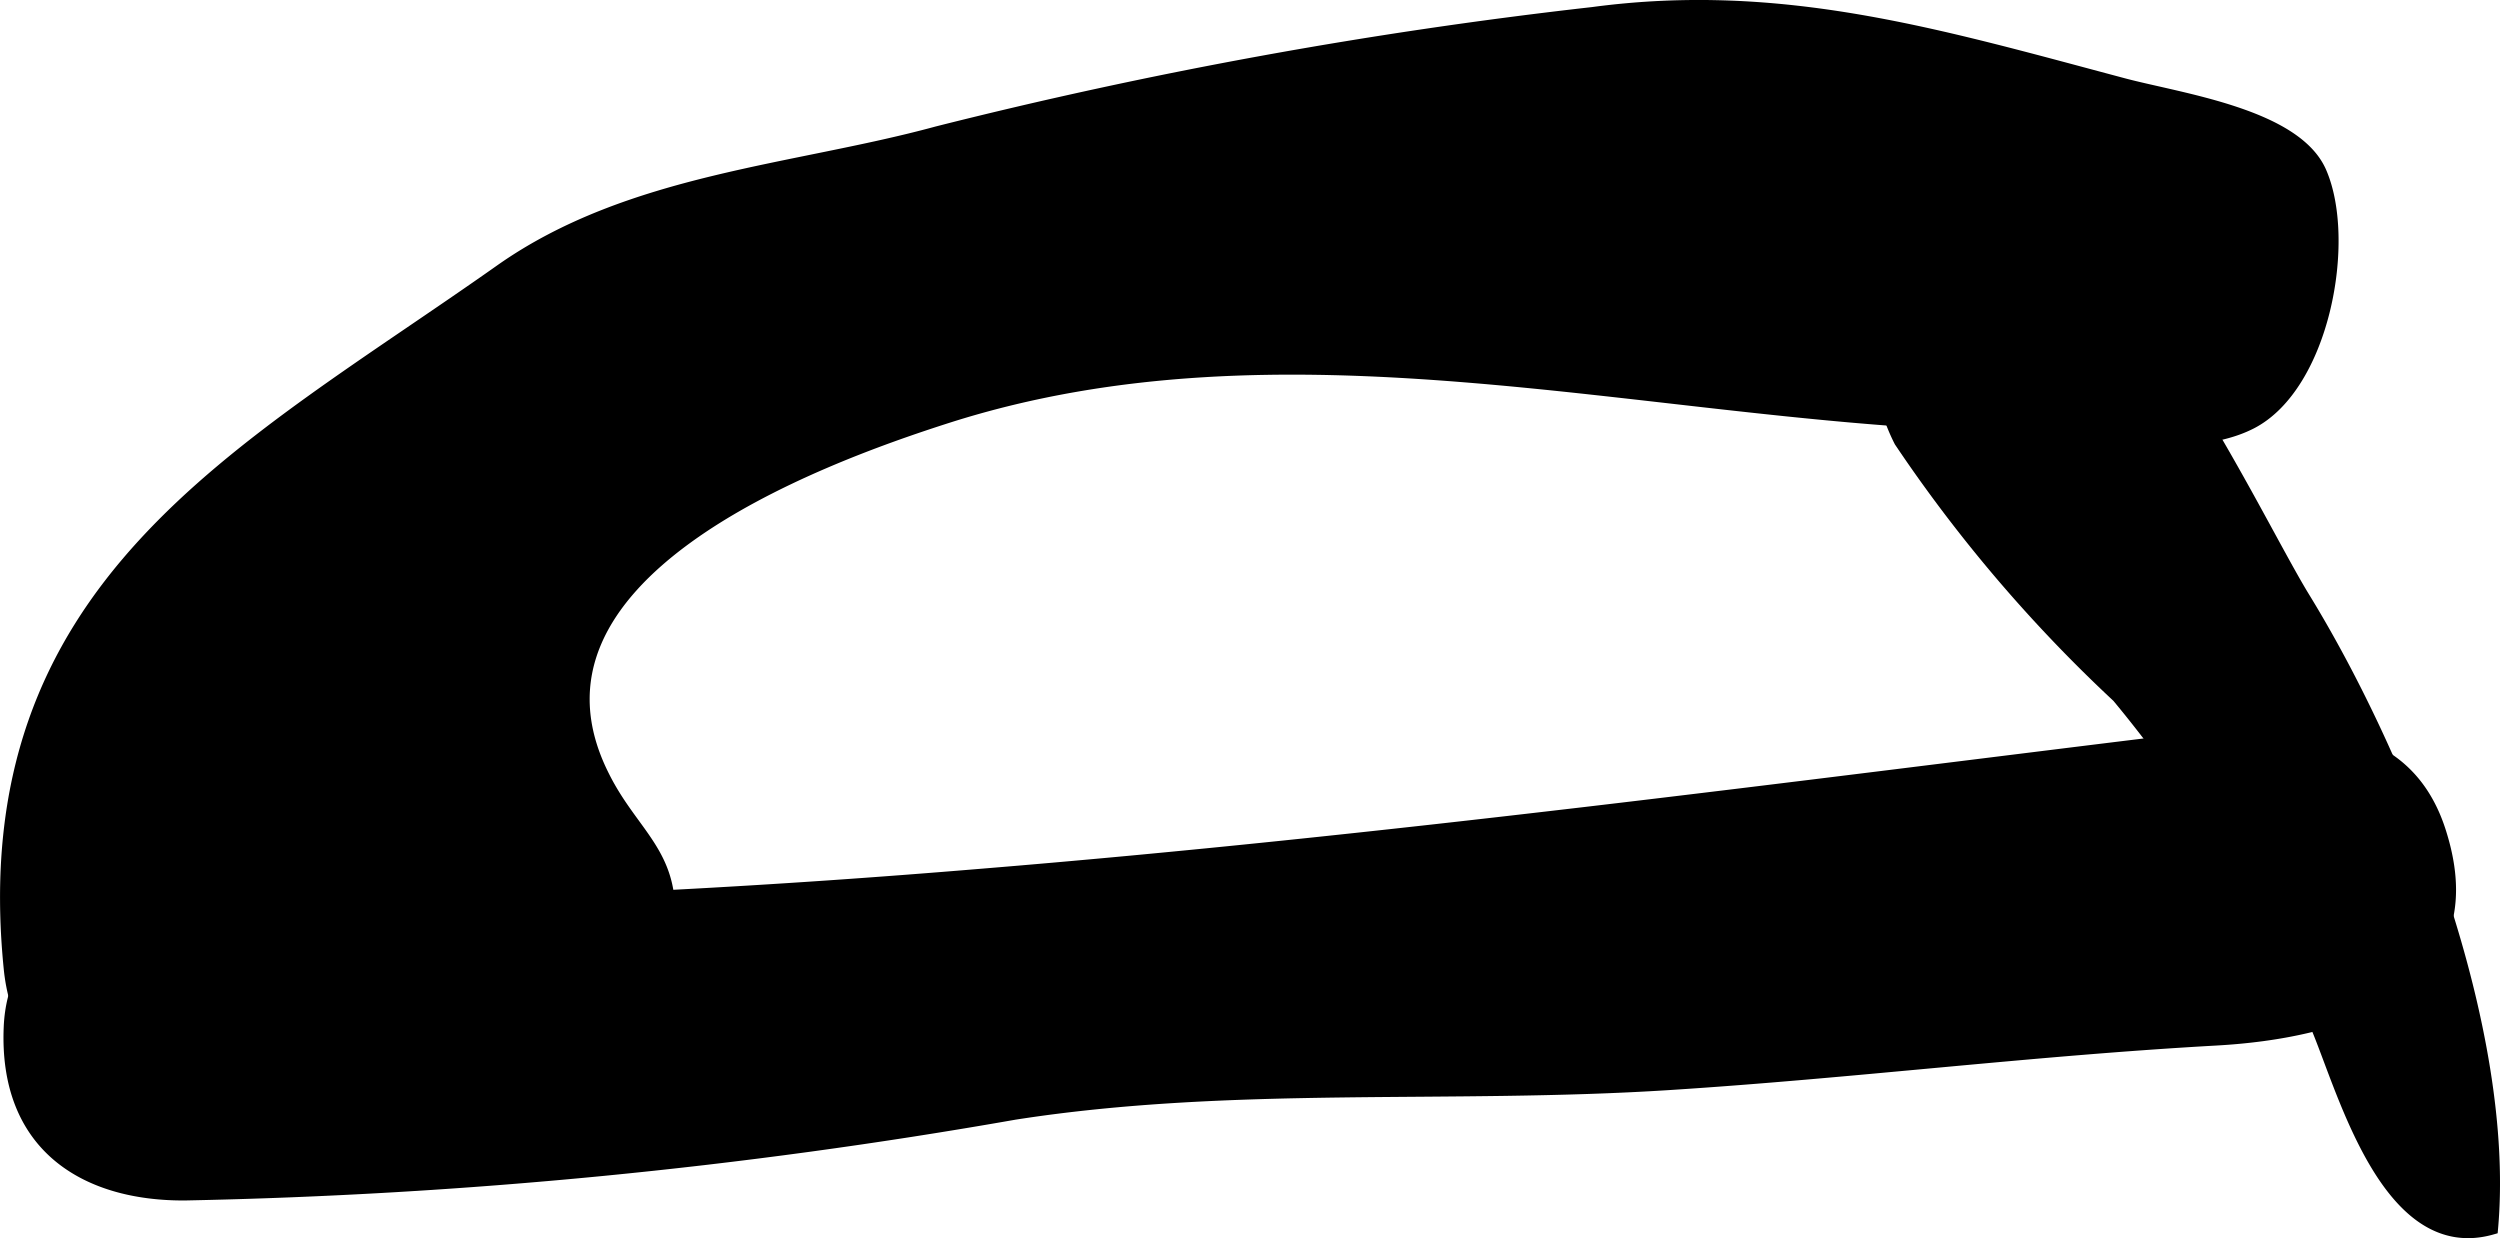
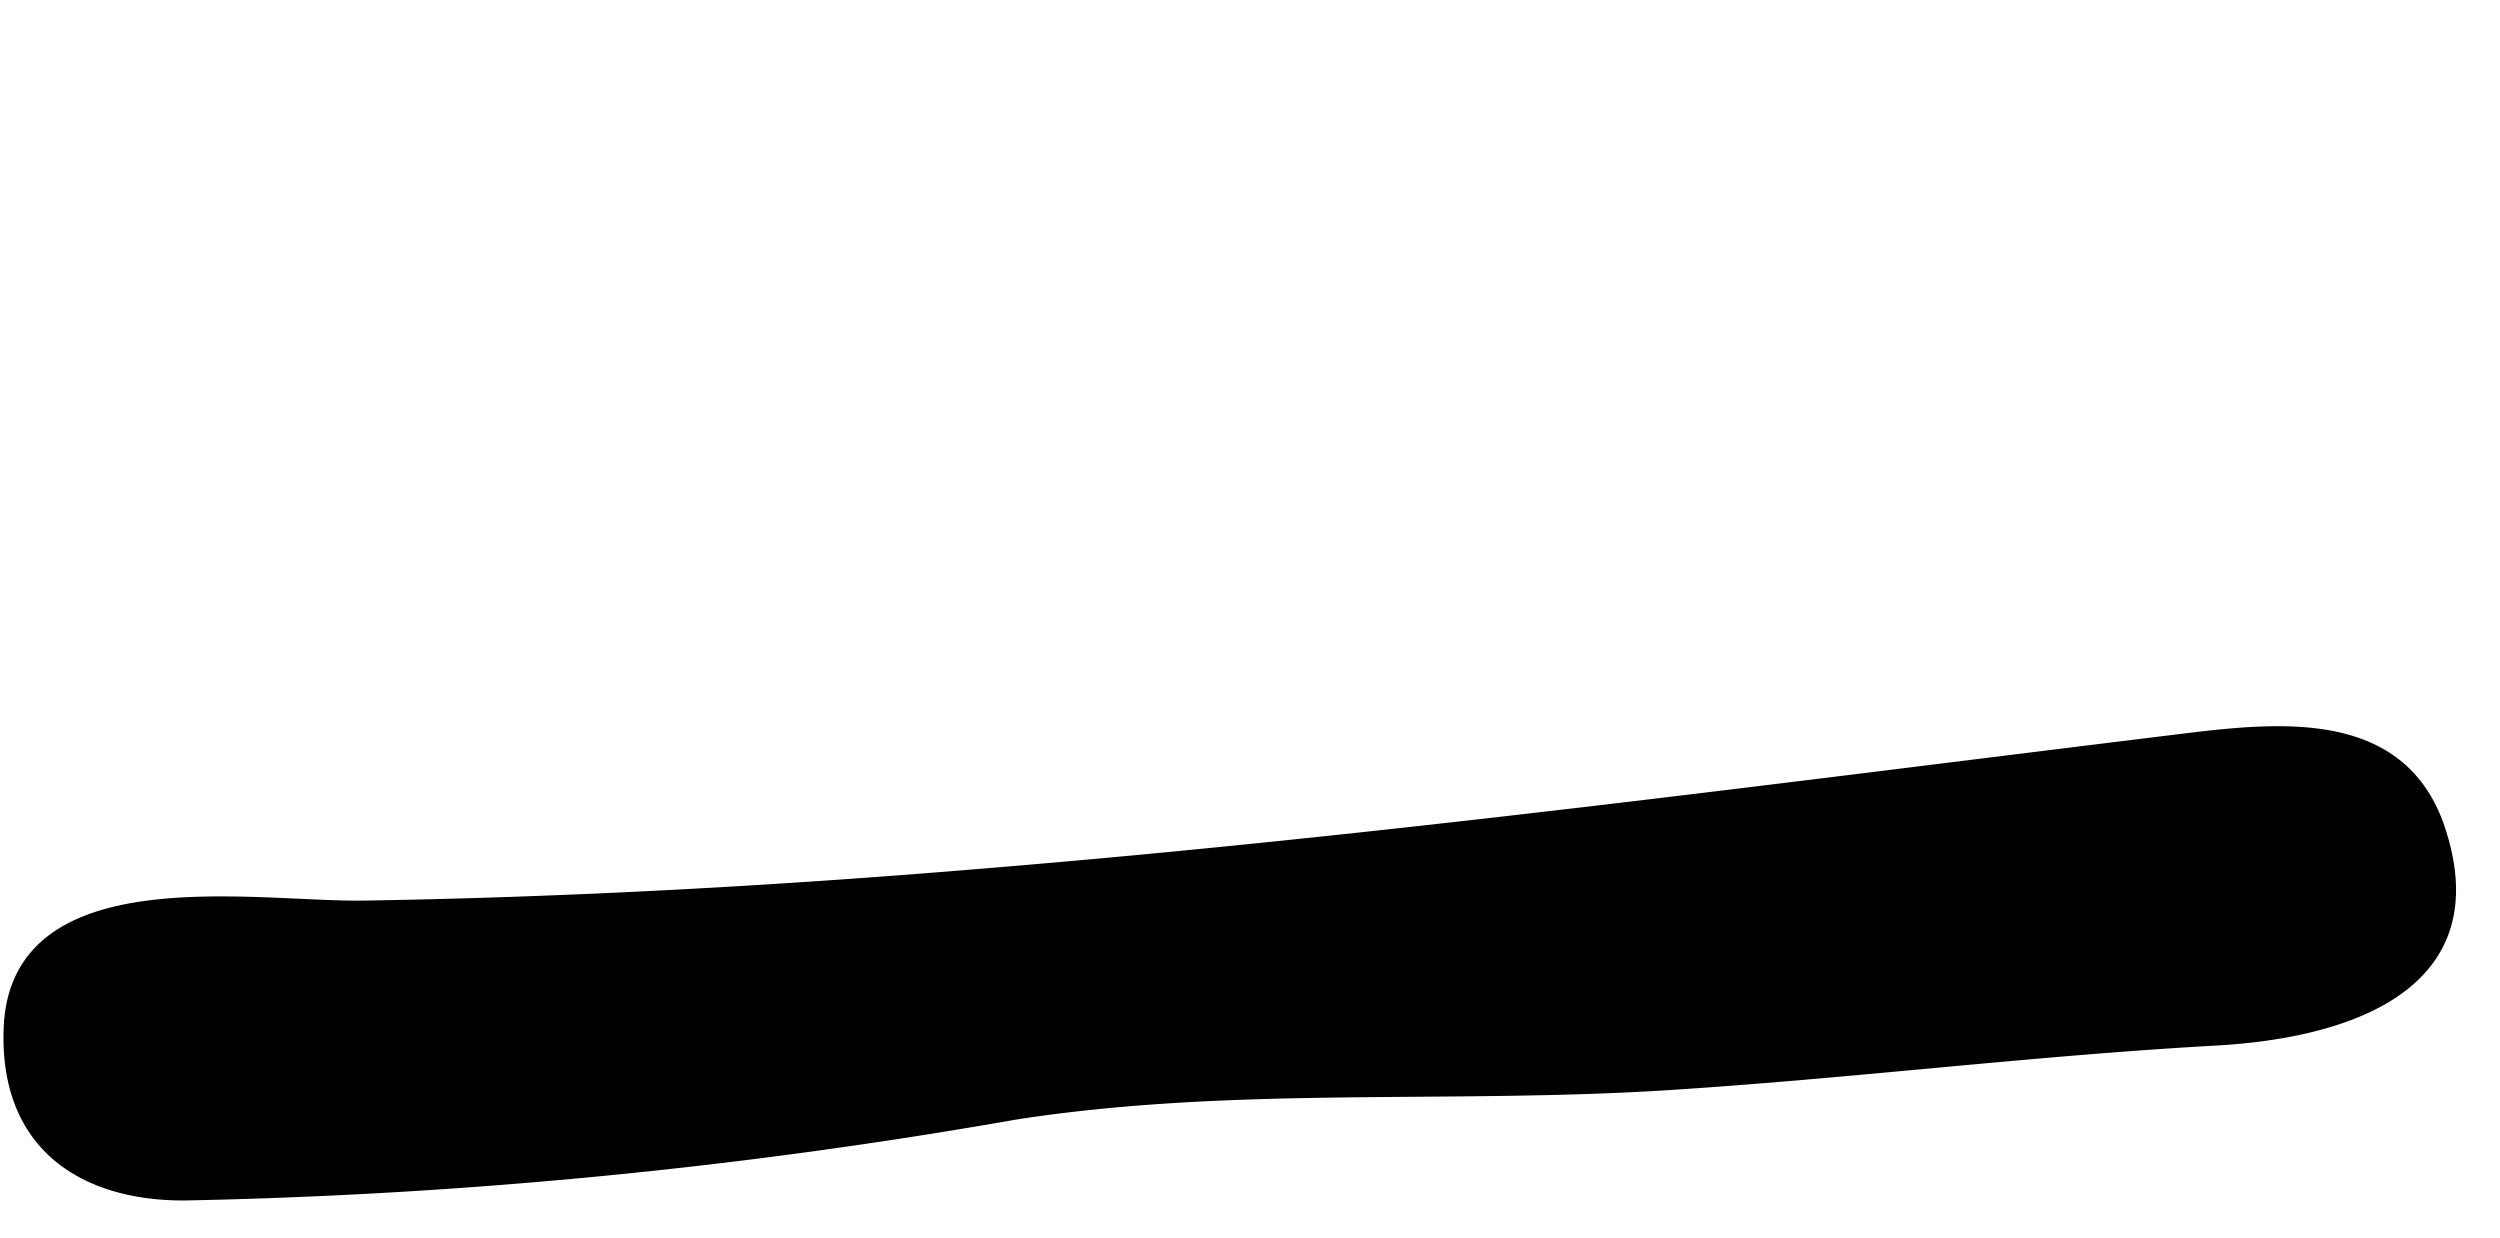
<svg xmlns="http://www.w3.org/2000/svg" version="1.1" width="11.134mm" height="5.514mm" viewBox="0 0 31.561 15.631">
  <defs>
    <style type="text/css">
      .a {
        stroke: #000;
        stroke-miterlimit: 10;
        stroke-width: 0.15px;
      }
    </style>
  </defs>
-   <path class="a" d="M.121,12.226c-.485-4.845,2.933-6.507,6.201-8.816,1.629-1.146,3.701-1.248,5.507-1.74a62.491,62.491,0,0,1,8.277-1.506c2.39-.32,4.379.279,6.705.898.719.191,2.17.386,2.486,1.11.377.864.04,2.701-.879,3.171-.869.445-2.455.057-3.417.022-4.314-.155-8.779-1.451-13.024-.103-1.719.548-5.631,2.01-4.358,4.537.418.841,1.048,1.042.752,2.292a3.678,3.678,0,0,1-2.911,2.846C3.569,15.093.344,14.486.121,12.226Z" />
-   <path class="a" d="M26.736,8.797a18.536,18.536,0,0,1-2.749-3.225c-.478-.932-.533-2.734.839-3.006,1.662-.33,3.568,3.845,4.259,4.975,1.279,2.083,2.6,5.479,2.377,7.971-1.297.372-1.855-1.675-2.199-2.511A16.275,16.275,0,0,0,26.736,8.797Z" />
  <path class="a" d="M.121,12.97c.089-2.06,3.099-1.503,4.472-1.525,2.598-.042,5.199-.186,7.782-.401,5.09-.416,10.154-1.091,15.215-1.71,1.301-.16,2.789-.279,3.231,1.217.596,1.967-1.336,2.49-2.844,2.574-2.339.131-4.577.413-6.902.562-2.765.178-5.515-.053-8.262.374a68.373,68.373,0,0,1-10.476,1.02C1.07,15.089.058,14.467.121,12.97Z" />
</svg>